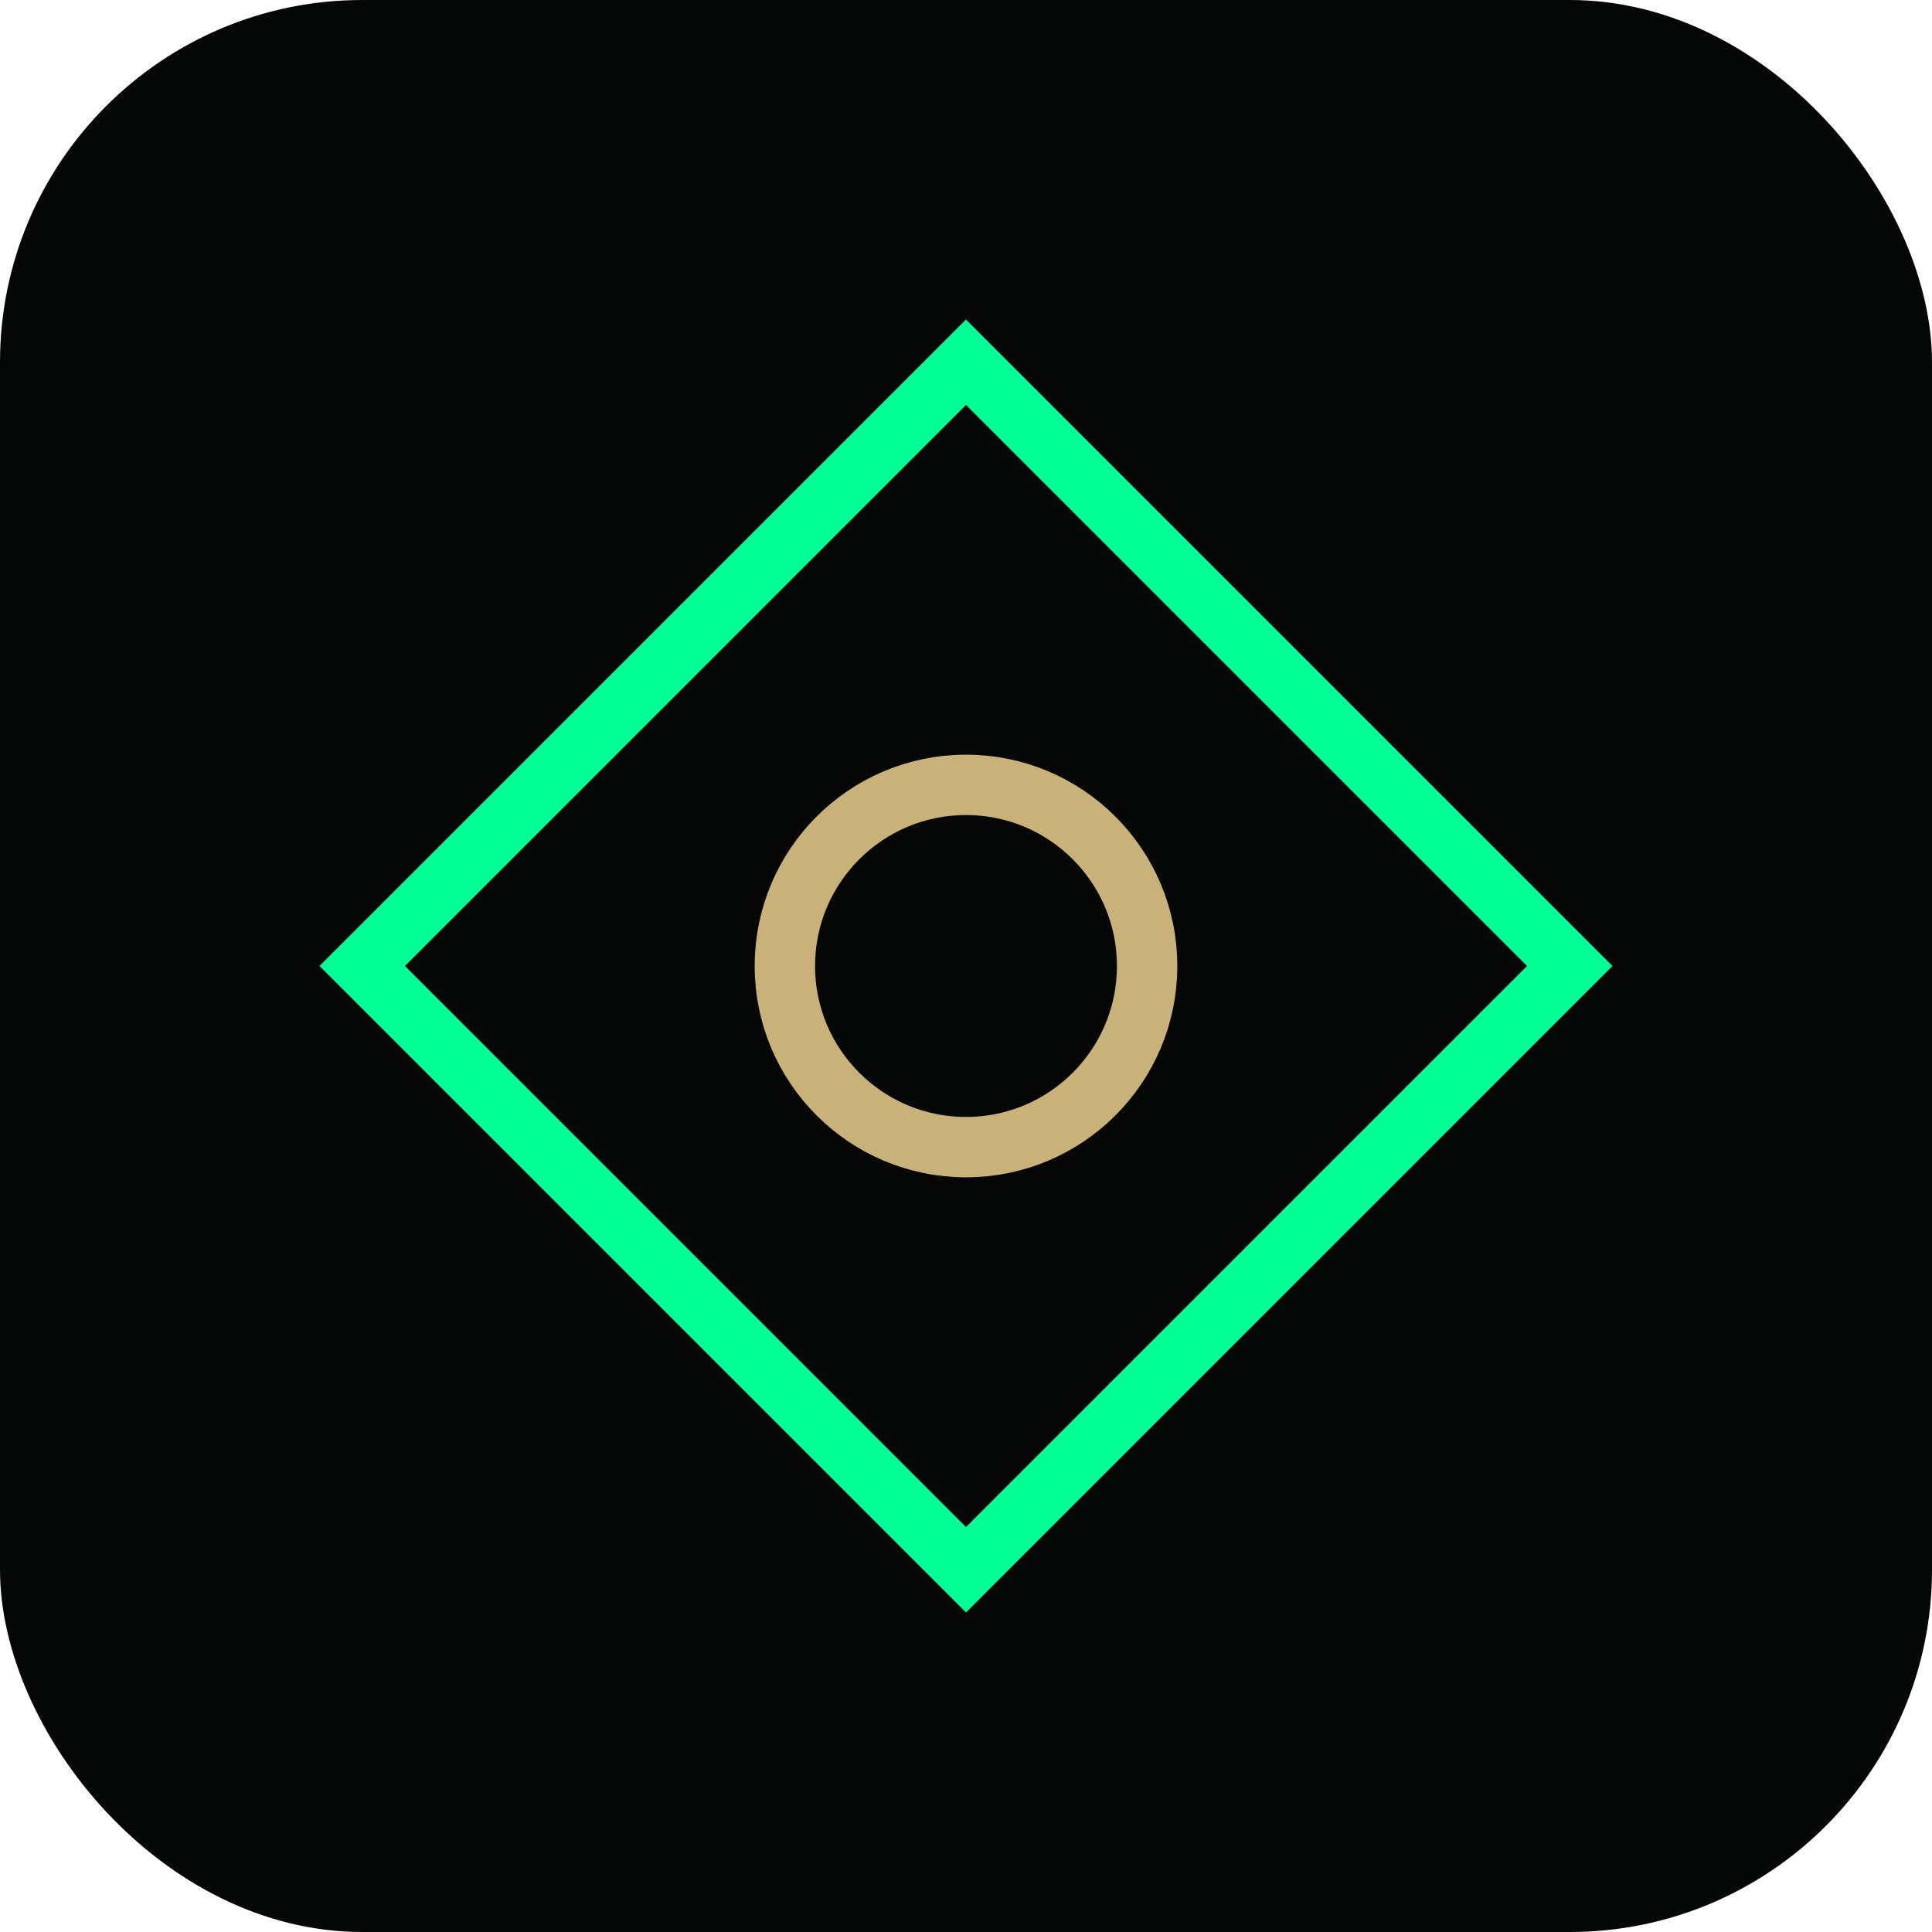
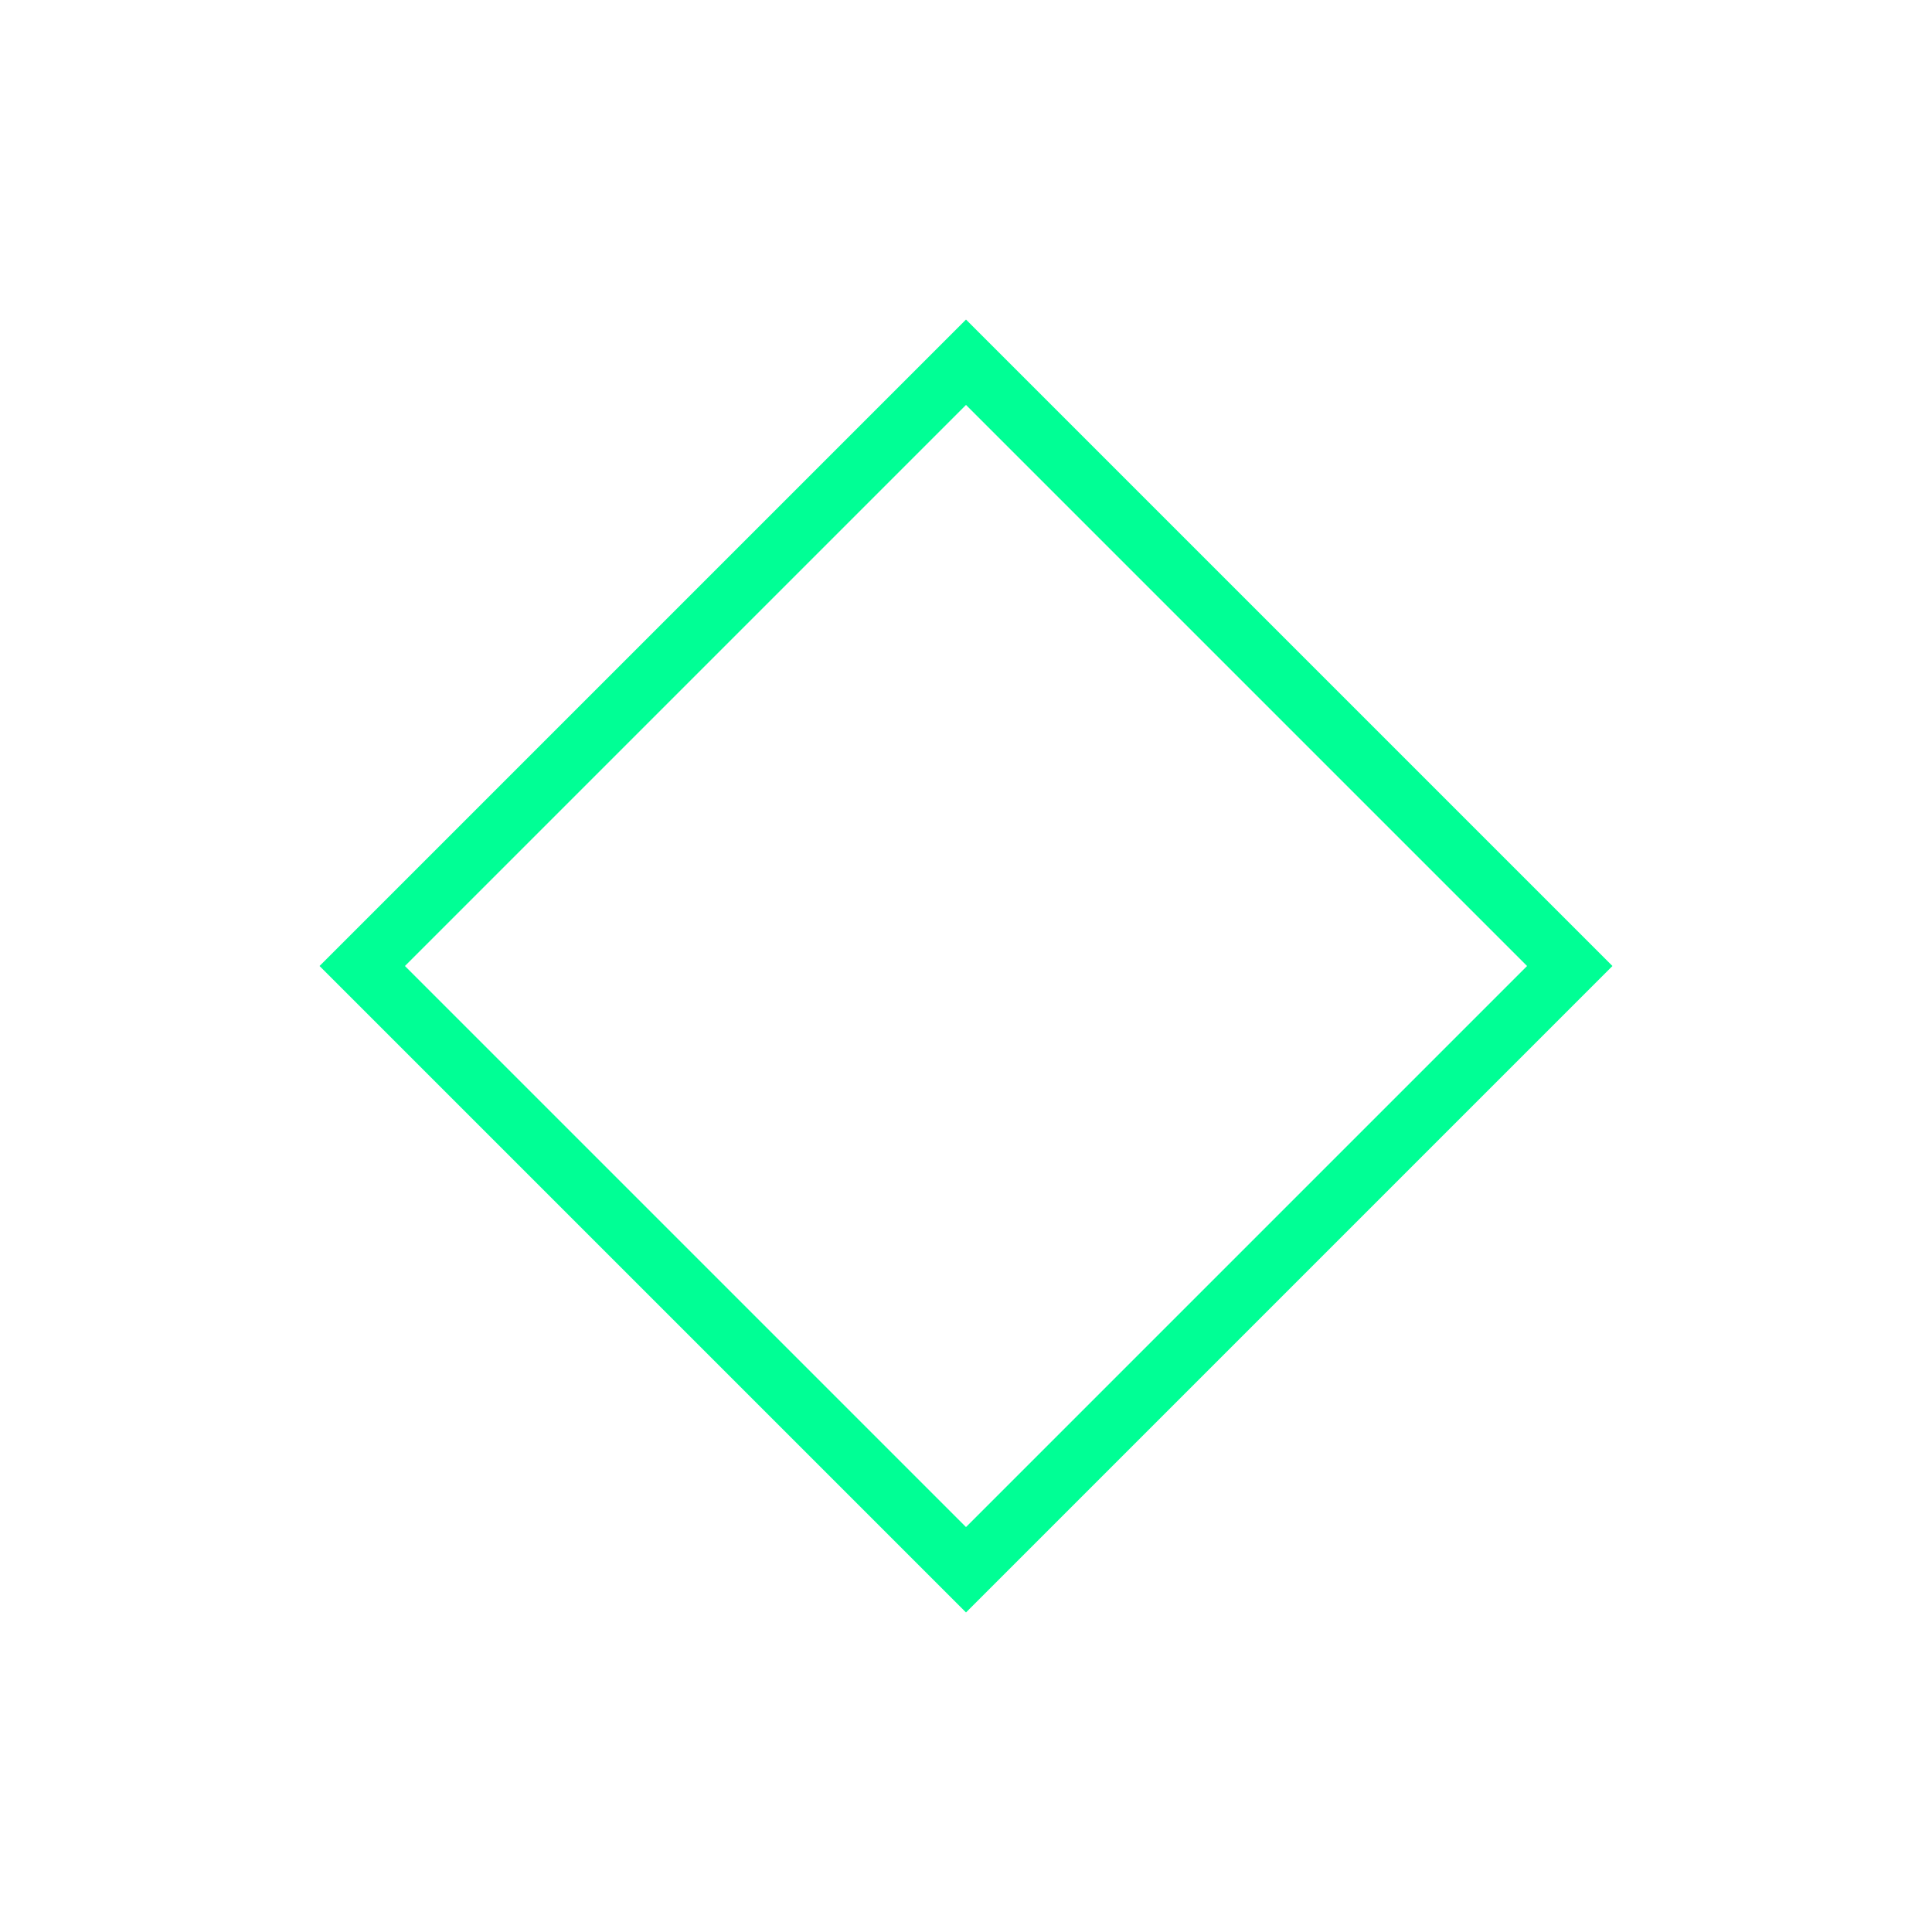
<svg xmlns="http://www.w3.org/2000/svg" width="64" height="64" viewBox="0 0 64 64">
-   <rect width="64" height="64" rx="12" fill="#050807" />
  <g fill="none" stroke="#00FF95" stroke-width="2">
    <path d="M12 32 L32 12 L52 32 L32 52 Z" />
-     <circle cx="32" cy="32" r="6" stroke="#C9B279" />
  </g>
</svg>